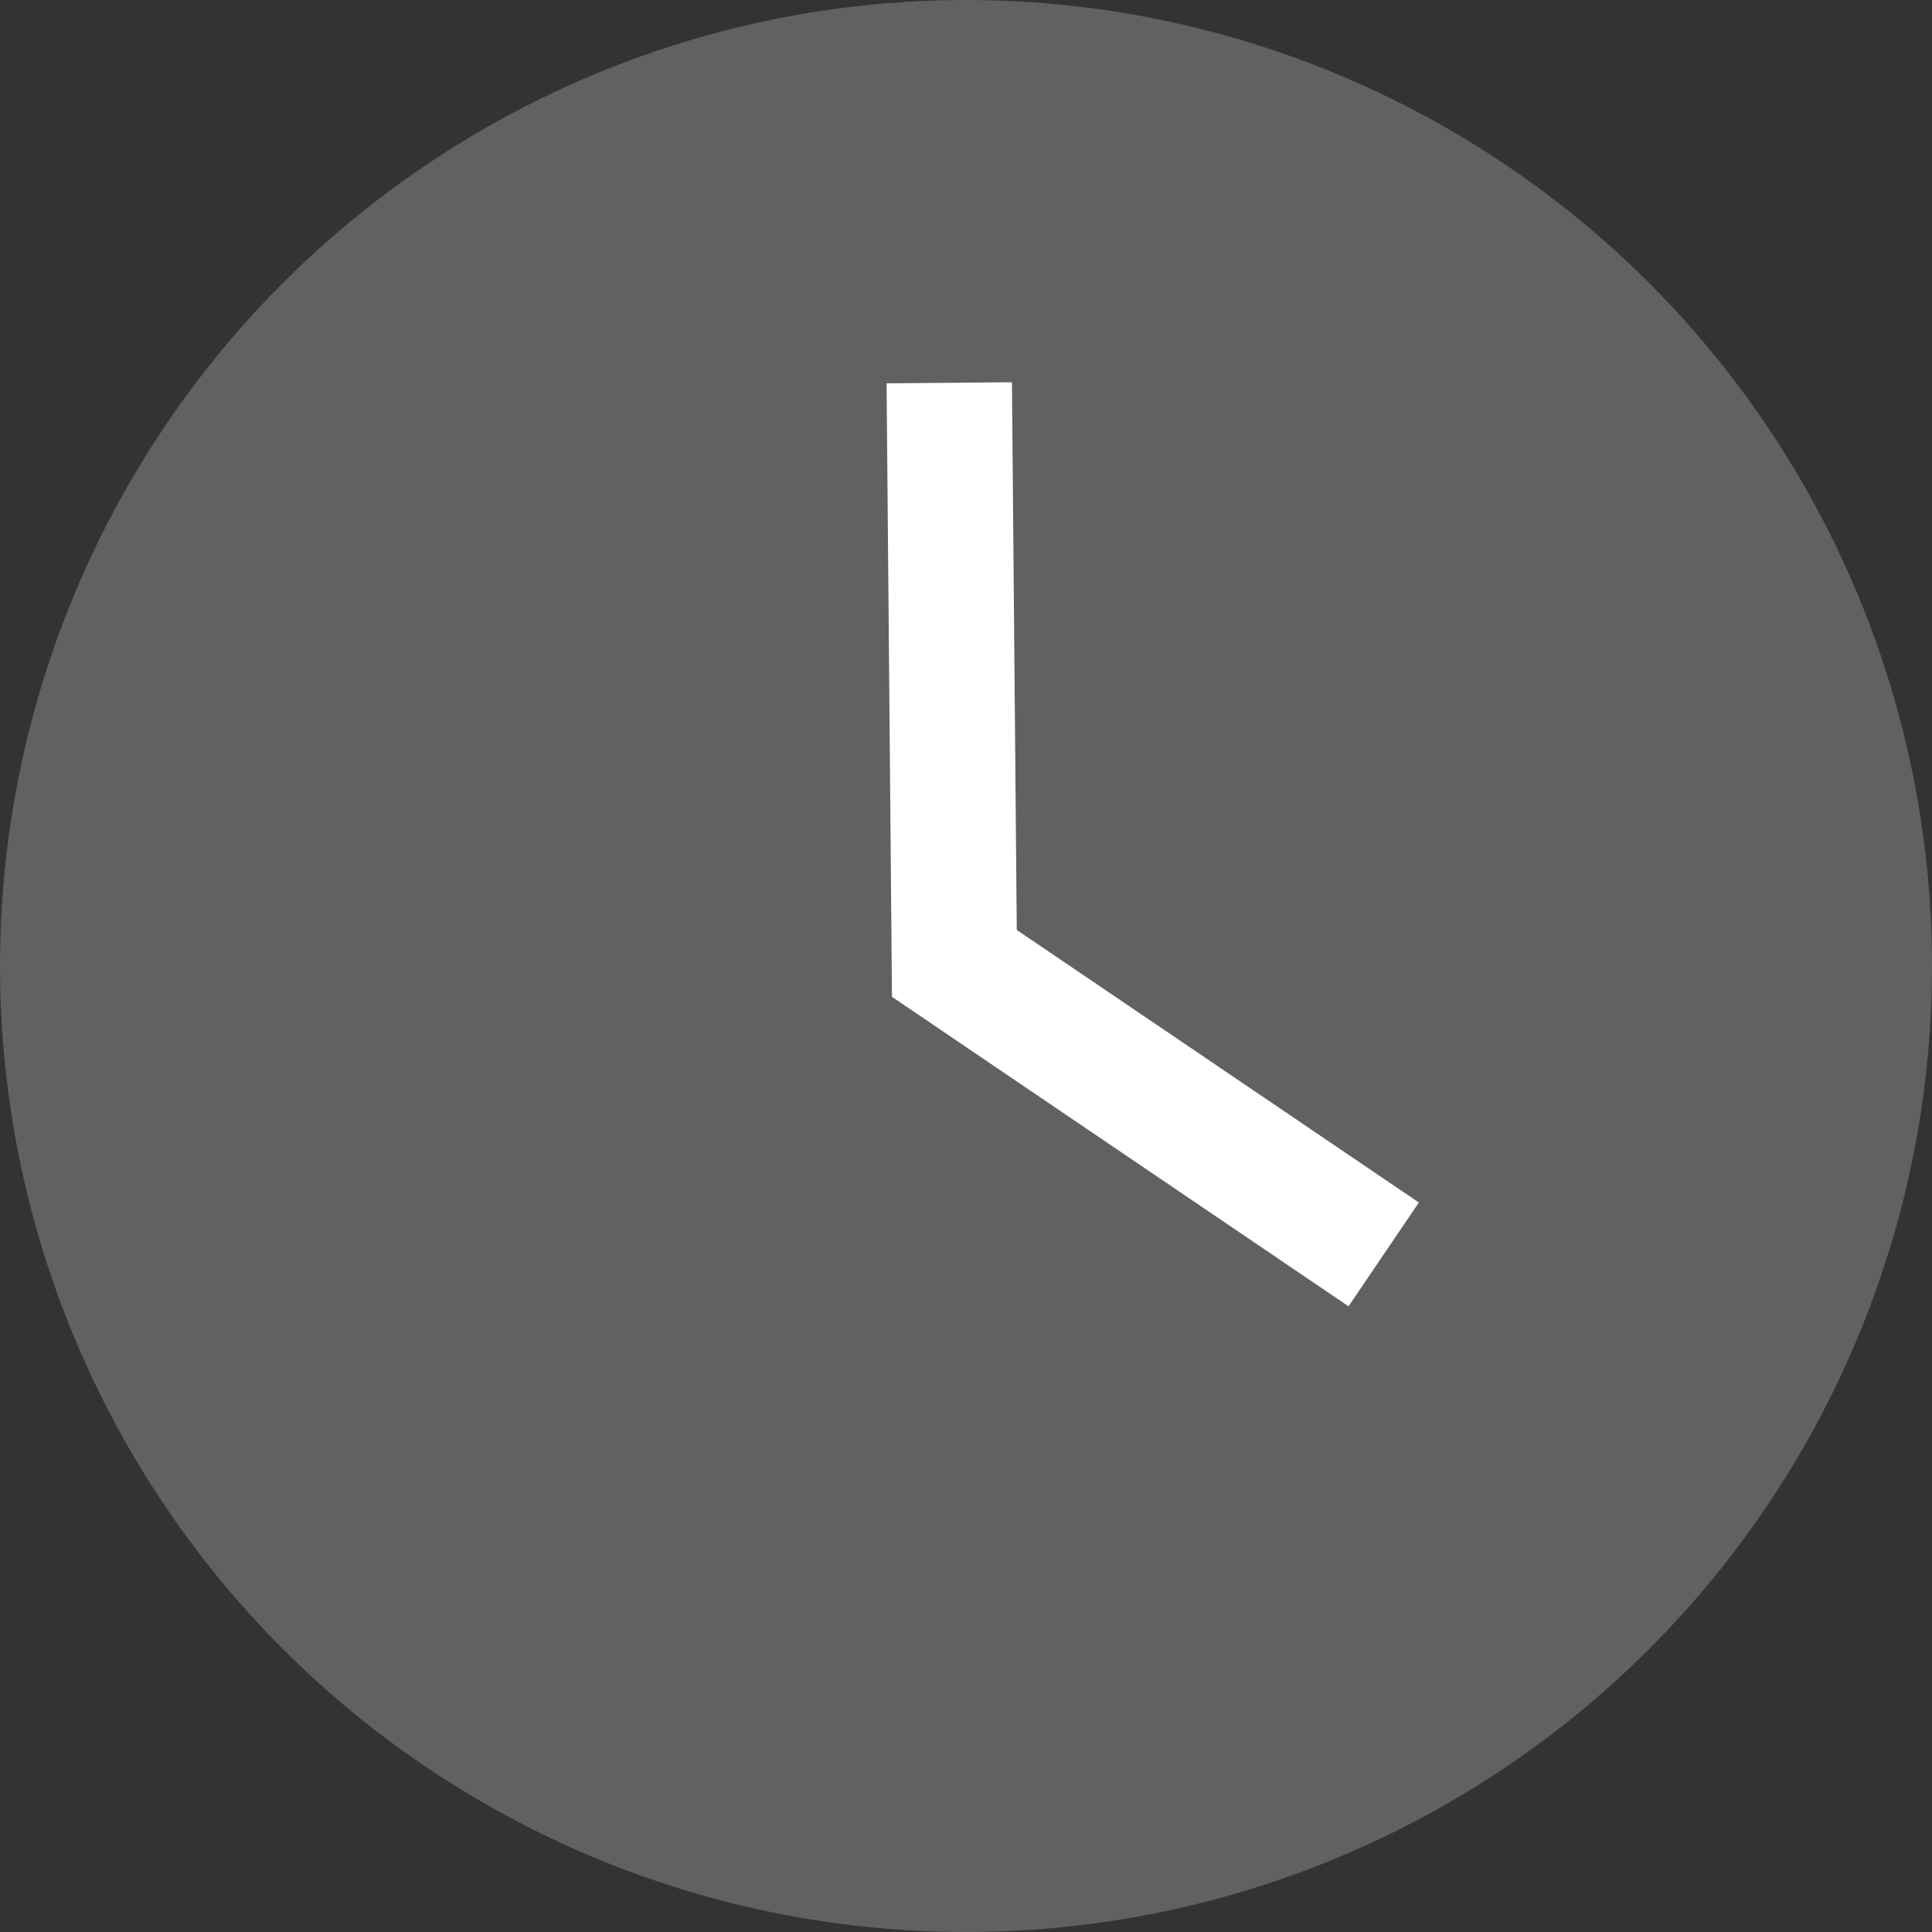
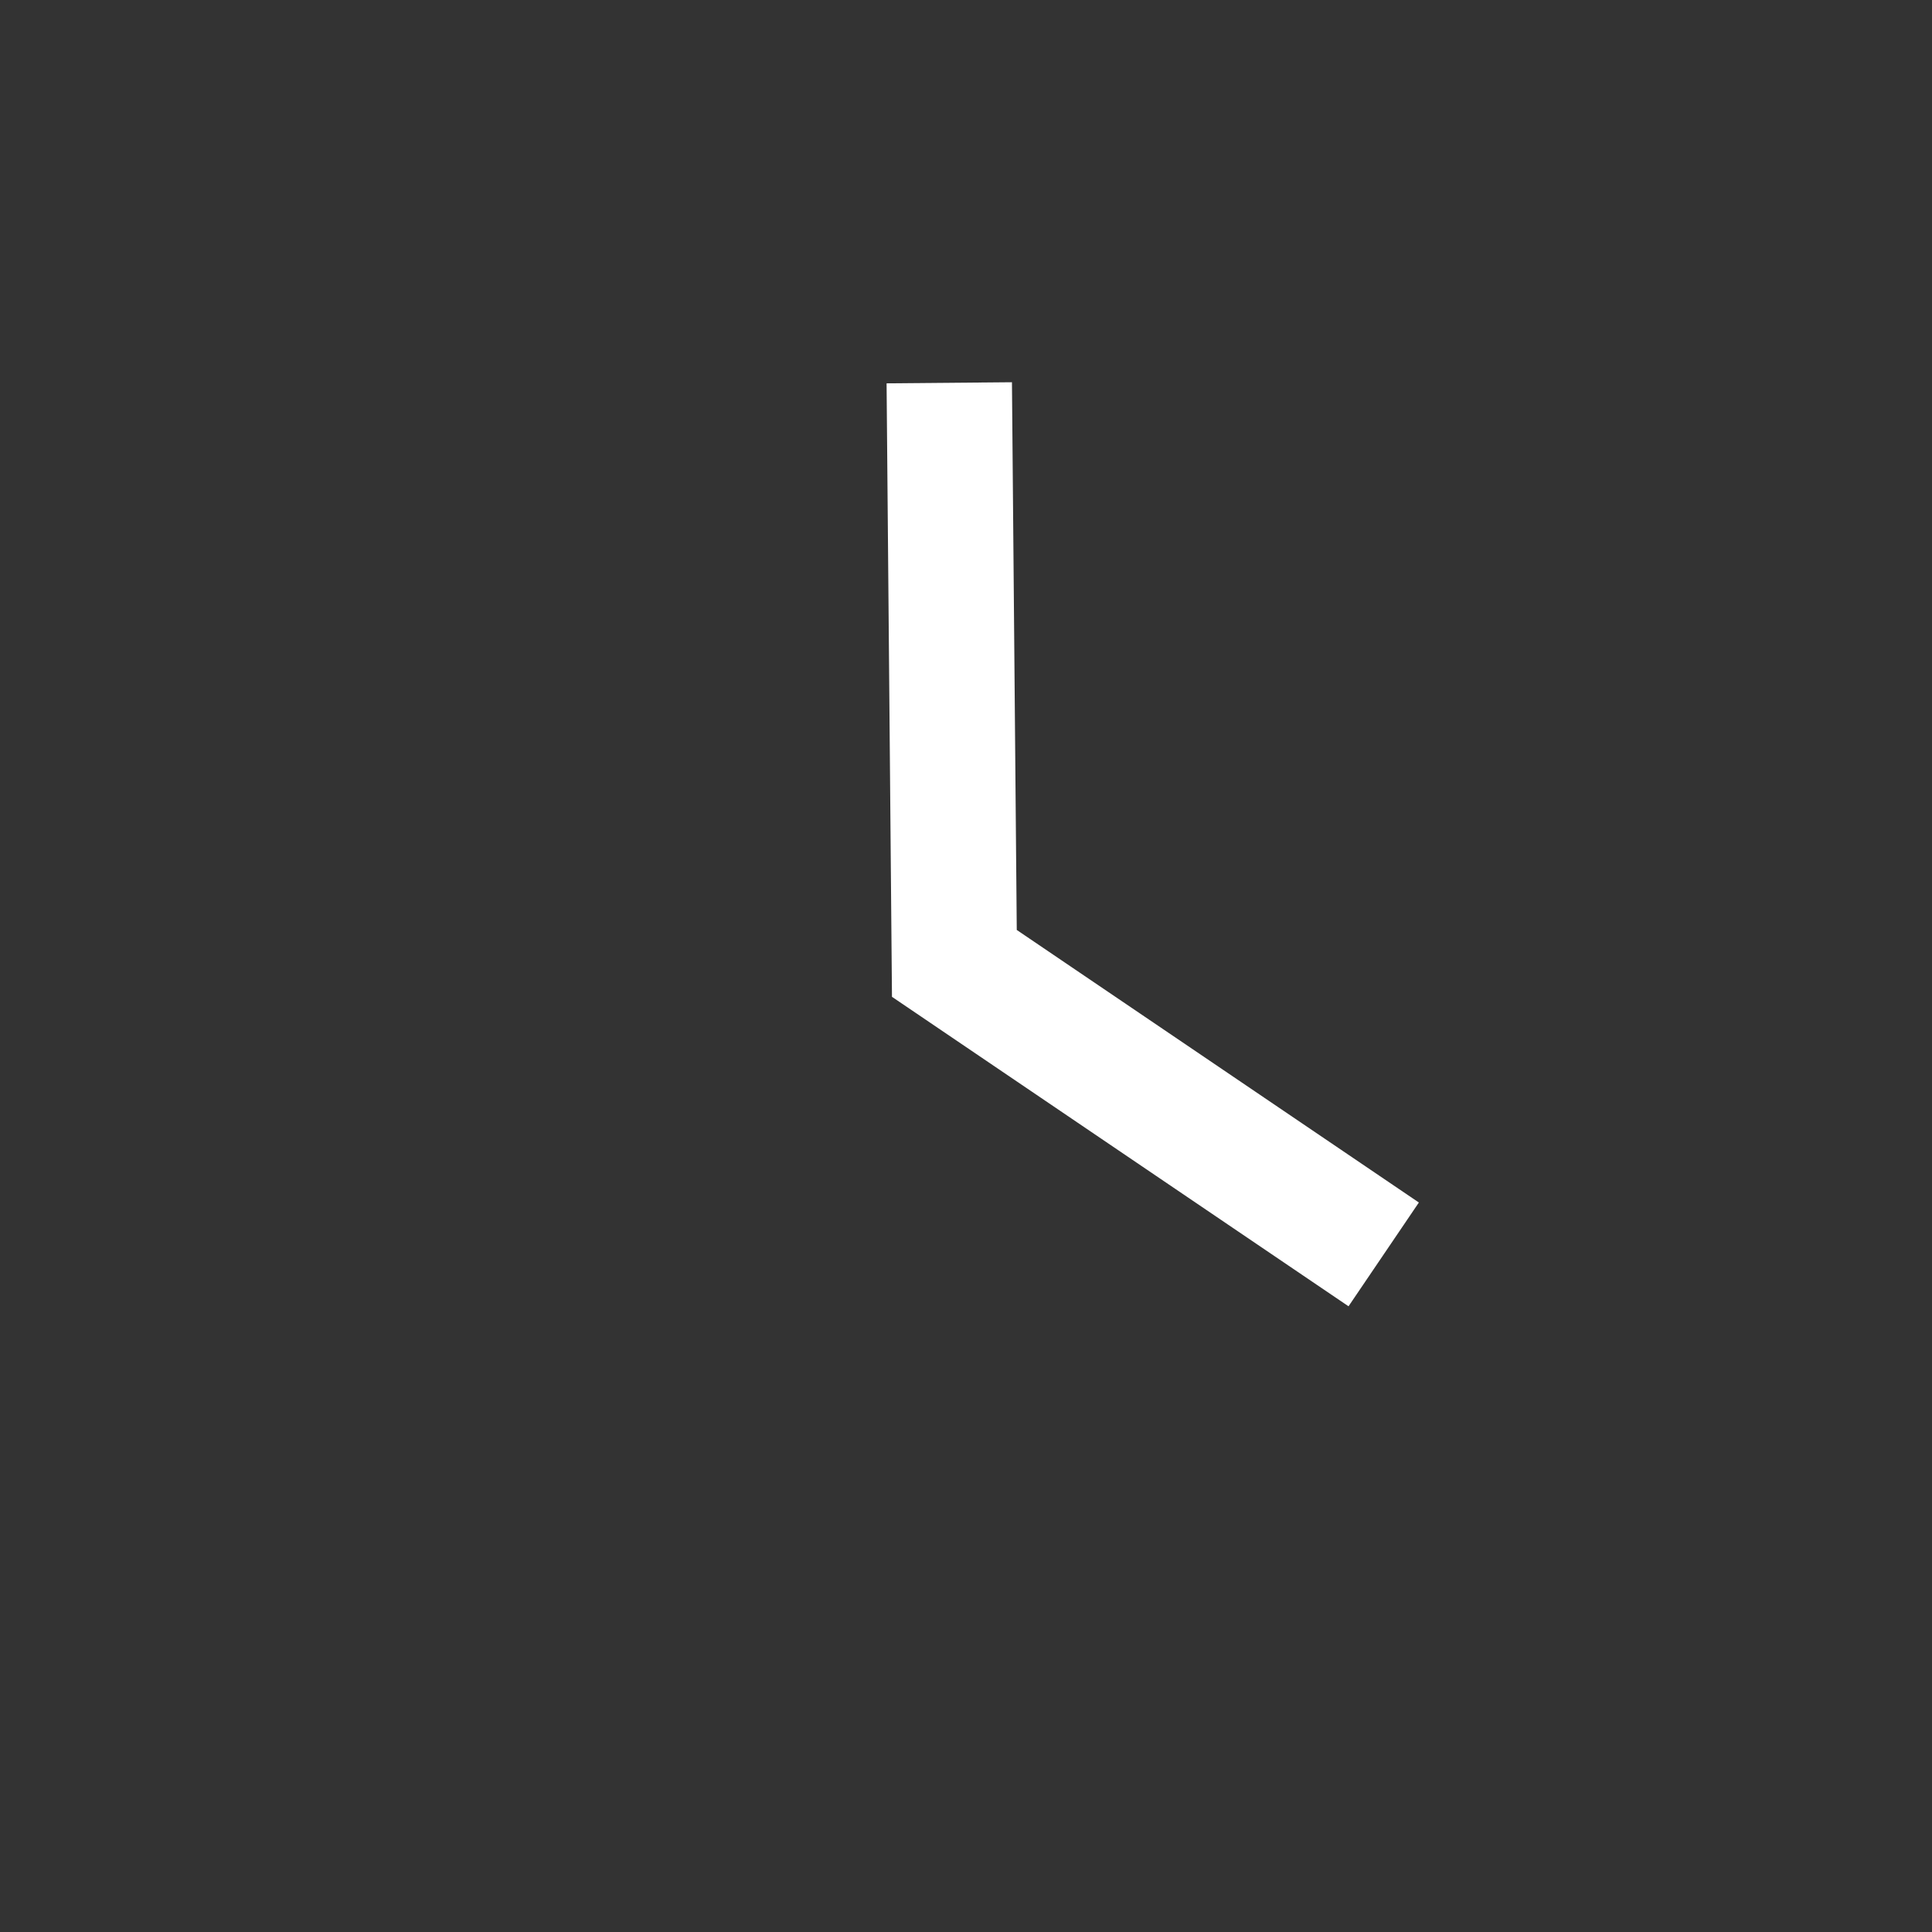
<svg xmlns="http://www.w3.org/2000/svg" id="Capa_2" data-name="Capa 2" viewBox="0 0 147.78 147.78">
  <rect x="0" y="0" width="147.78" height="147.78" fill="#333333" stroke="none" />
  <defs>
    <style>
      .cls-1 {
        fill: #616160;
        stroke-width: 0px;
      }

      .cls-2 {
        fill: none;
        stroke: #fff;
        stroke-miterlimit: 10;
        stroke-width: 9.59px;
      }
    </style>
  </defs>
  <g id="Capa_1-2" data-name="Capa 1">
-     <circle class="cls-1" cx="73.89" cy="73.89" r="73.89" />
    <polyline class="cls-2" points="72.61 29.28 73 73.69 105.84 95.95" />
  </g>
</svg>